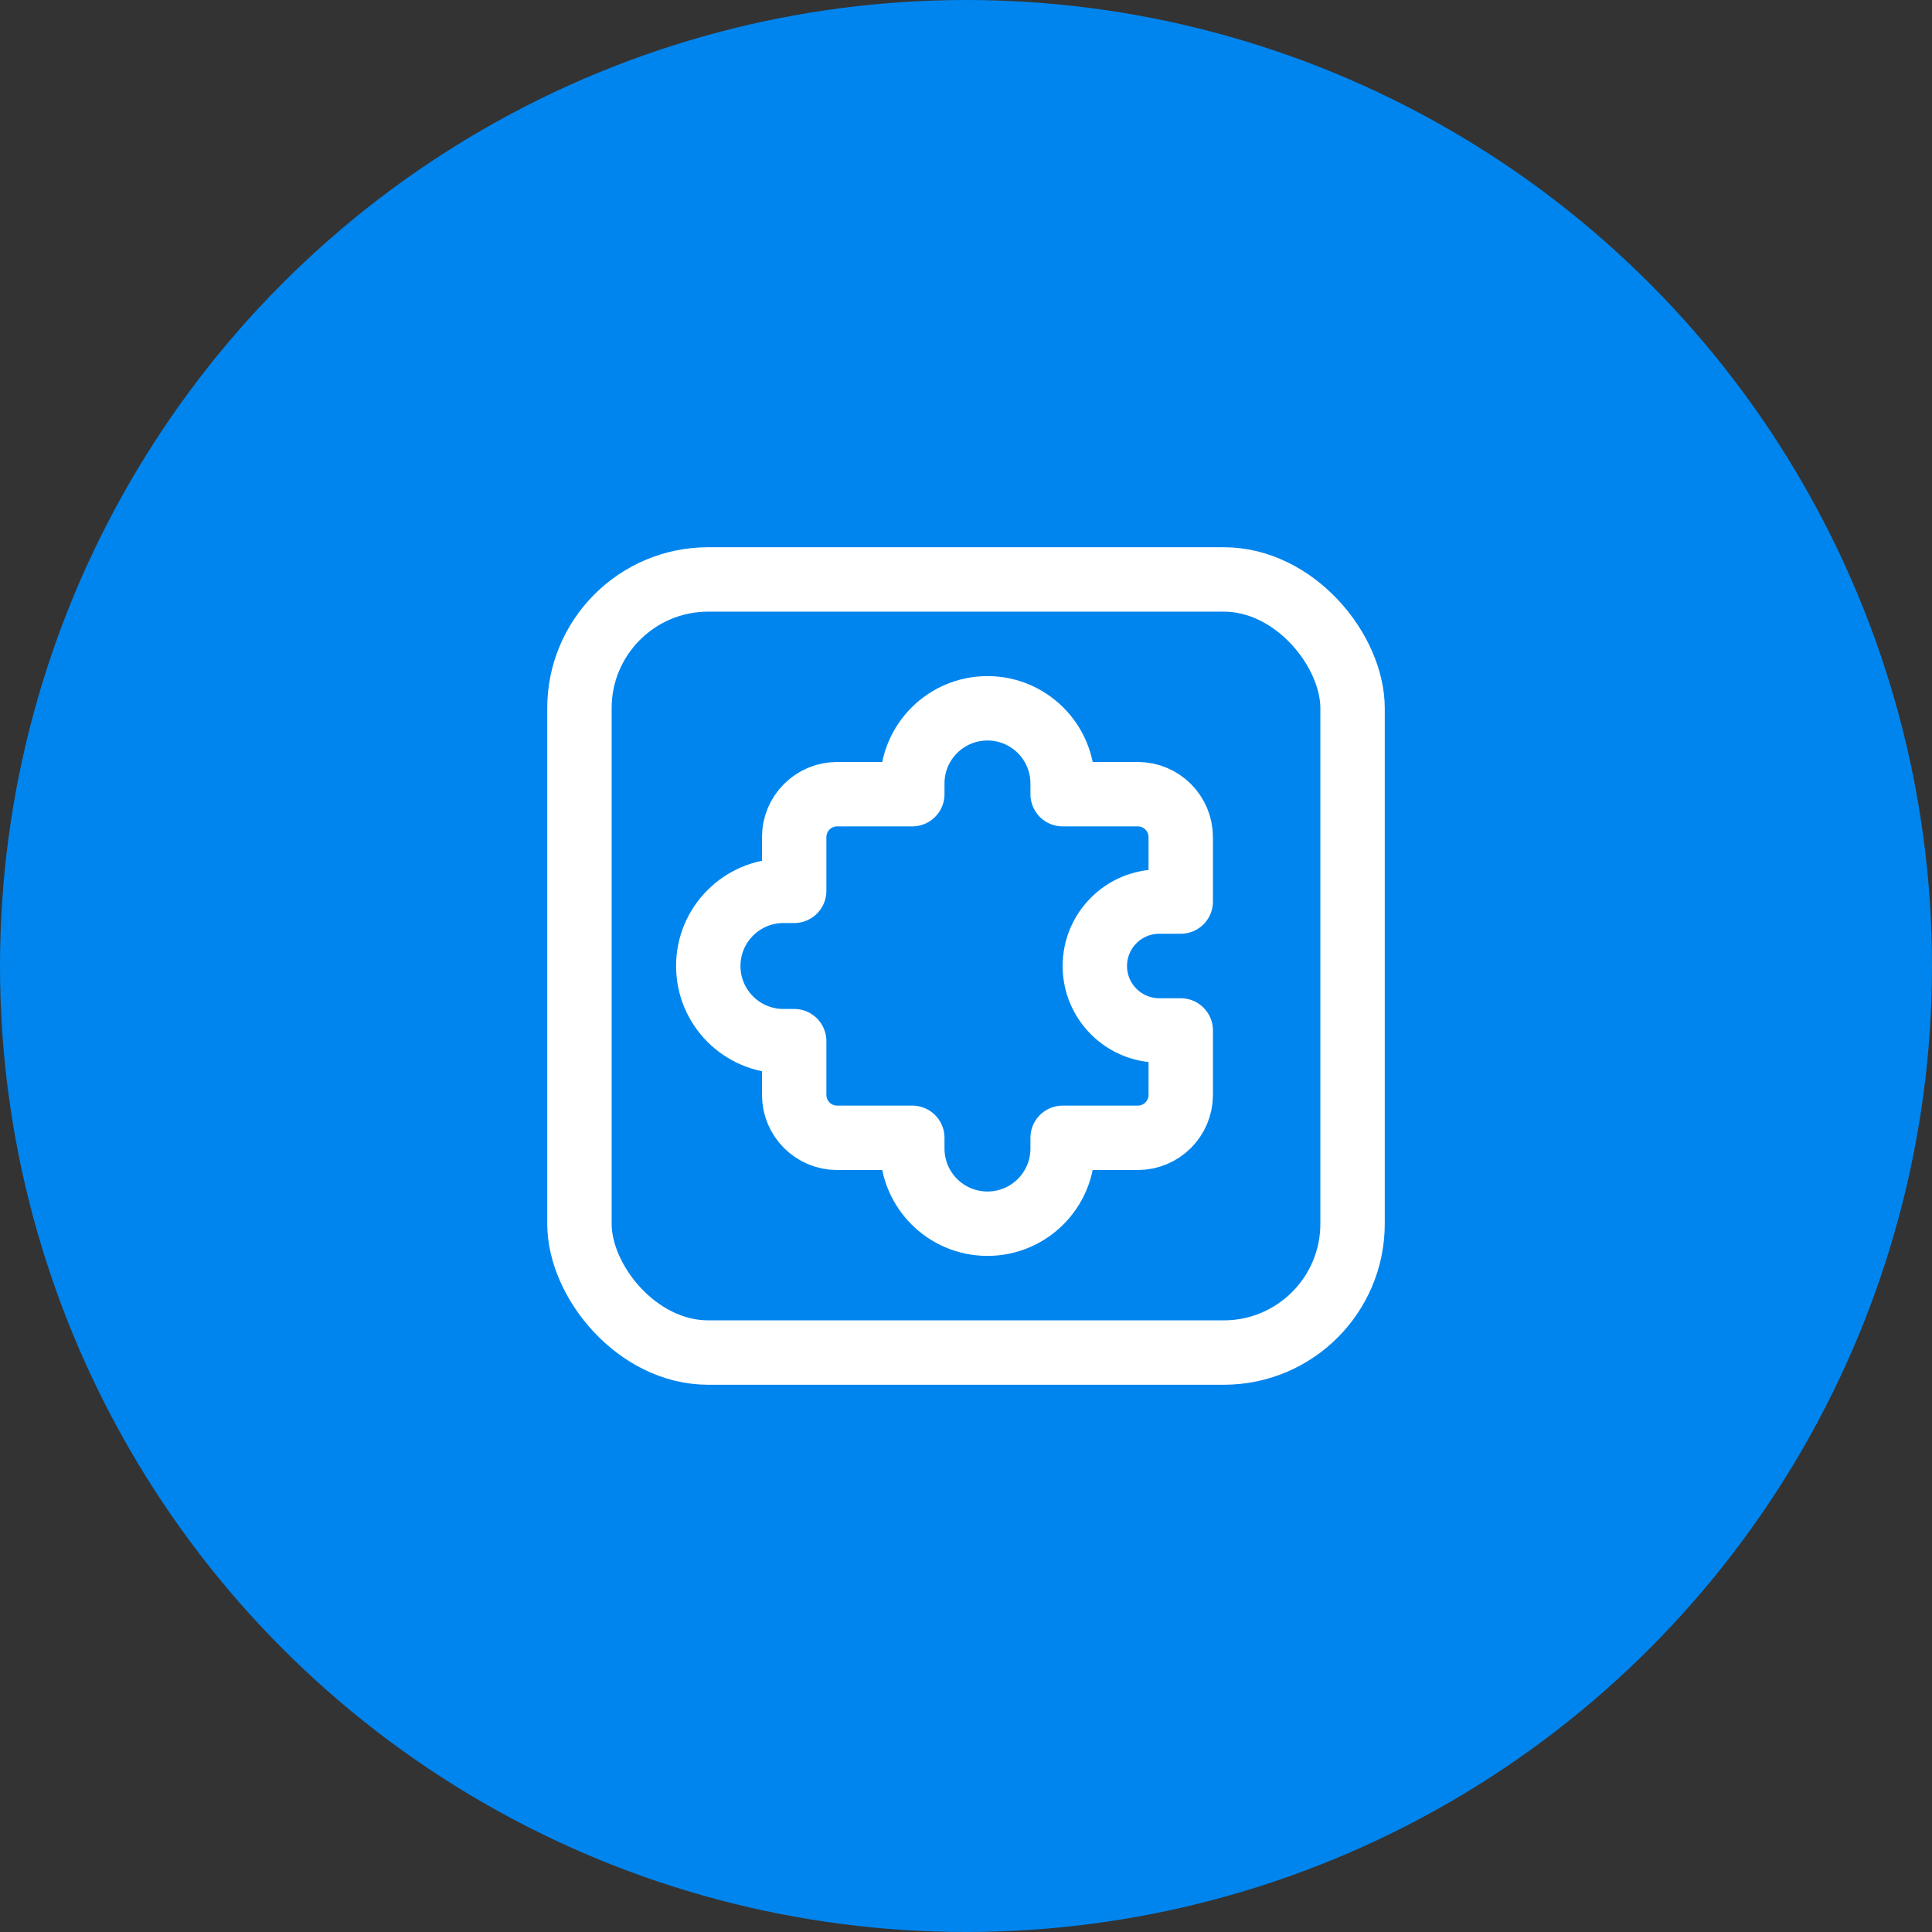
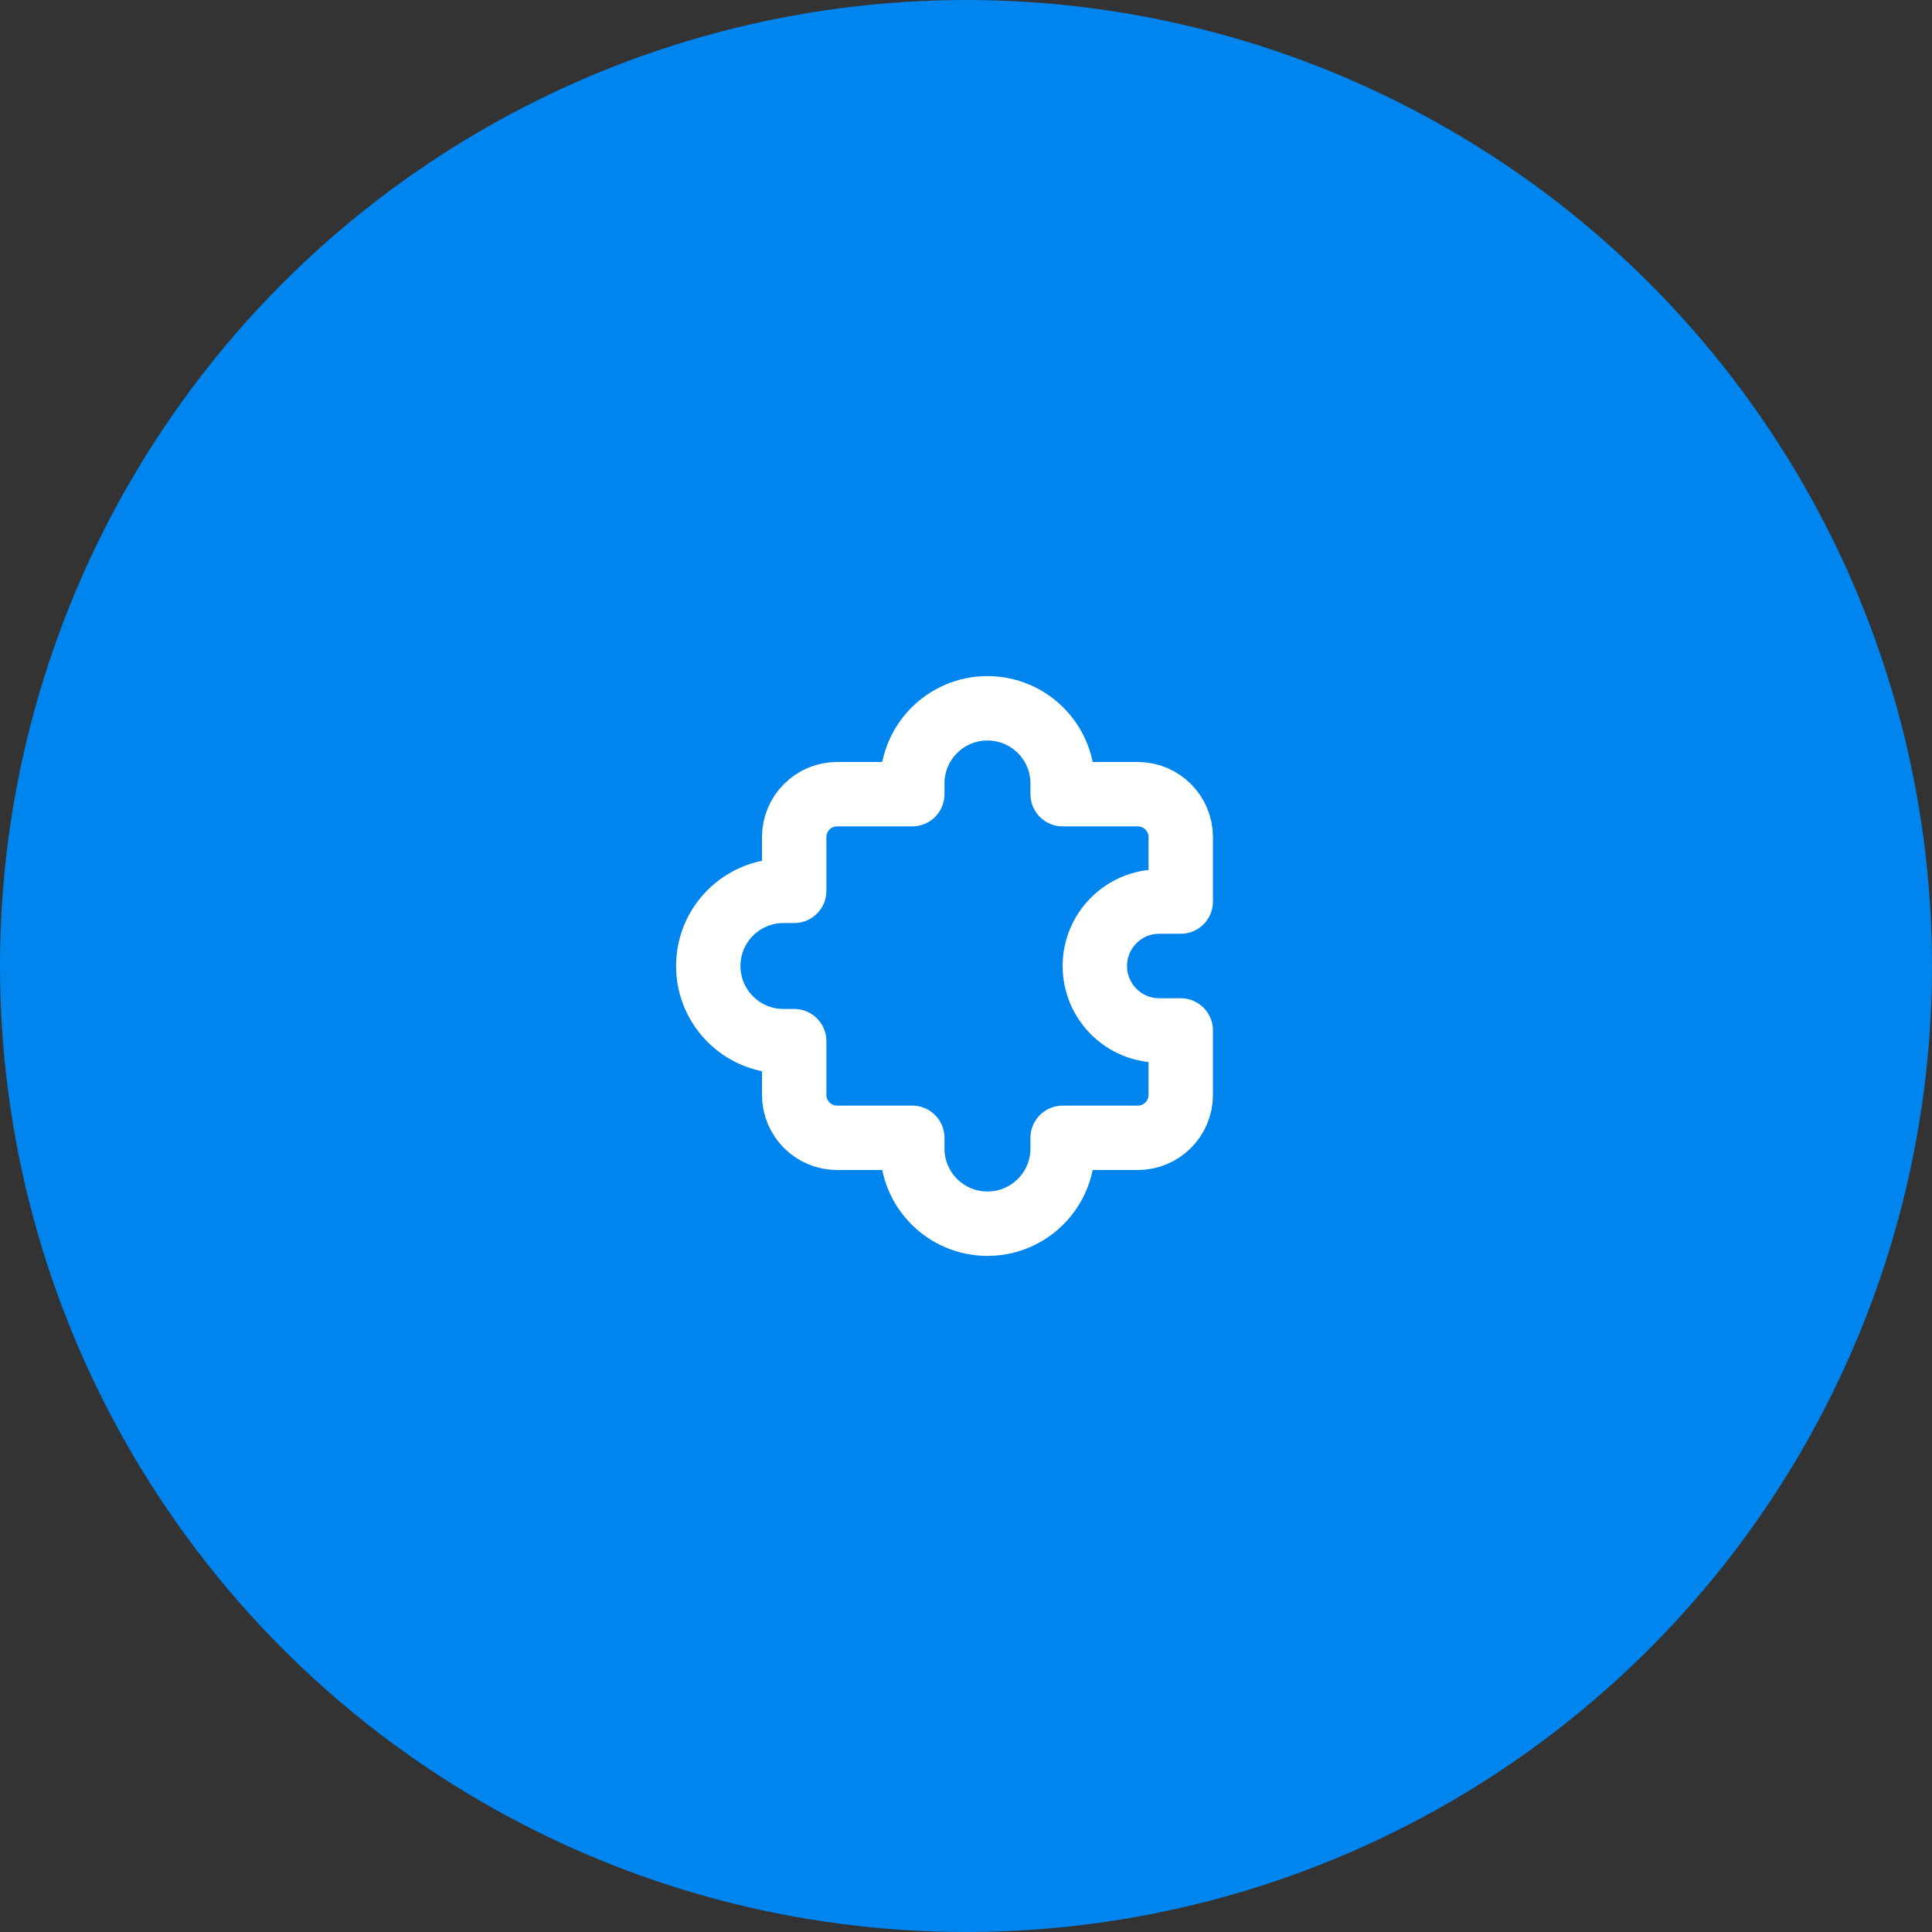
<svg xmlns="http://www.w3.org/2000/svg" width="60" height="60" viewBox="0 0 60 60" fill="none">
  <rect x="0" y="0" width="60" height="60" fill="#333333" stroke="none" />
  <circle cx="30" cy="30" r="30" fill="#0085EE" />
-   <rect x="17.995" y="17.995" width="24.01" height="24.01" rx="4" stroke="white" stroke-width="2" stroke-linecap="round" stroke-linejoin="round" />
  <path fill-rule="evenodd" clip-rule="evenodd" d="M28.332 35.336H25.998C25.261 35.336 24.664 34.738 24.664 34.002V32.334H24.33C23.041 32.334 21.996 31.289 21.996 30V30C21.996 28.711 23.041 27.666 24.33 27.666H24.664V25.998C24.664 25.262 25.261 24.664 25.998 24.664H28.332V24.331C28.332 23.042 29.377 21.997 30.666 21.997V21.997C31.956 21.997 33.001 23.042 33.001 24.331V24.664H35.335C36.072 24.664 36.669 25.262 36.669 25.998V27.999H36.002C34.897 27.999 34.001 28.895 34.001 30V30C34.001 31.105 34.897 32.001 36.002 32.001H36.669V34.002C36.669 34.738 36.072 35.336 35.335 35.336H33.001V35.669C33.001 36.958 31.956 38.003 30.666 38.003V38.003C29.377 38.003 28.332 36.958 28.332 35.669V35.336Z" stroke="white" stroke-width="2" stroke-linecap="round" stroke-linejoin="round" />
</svg>